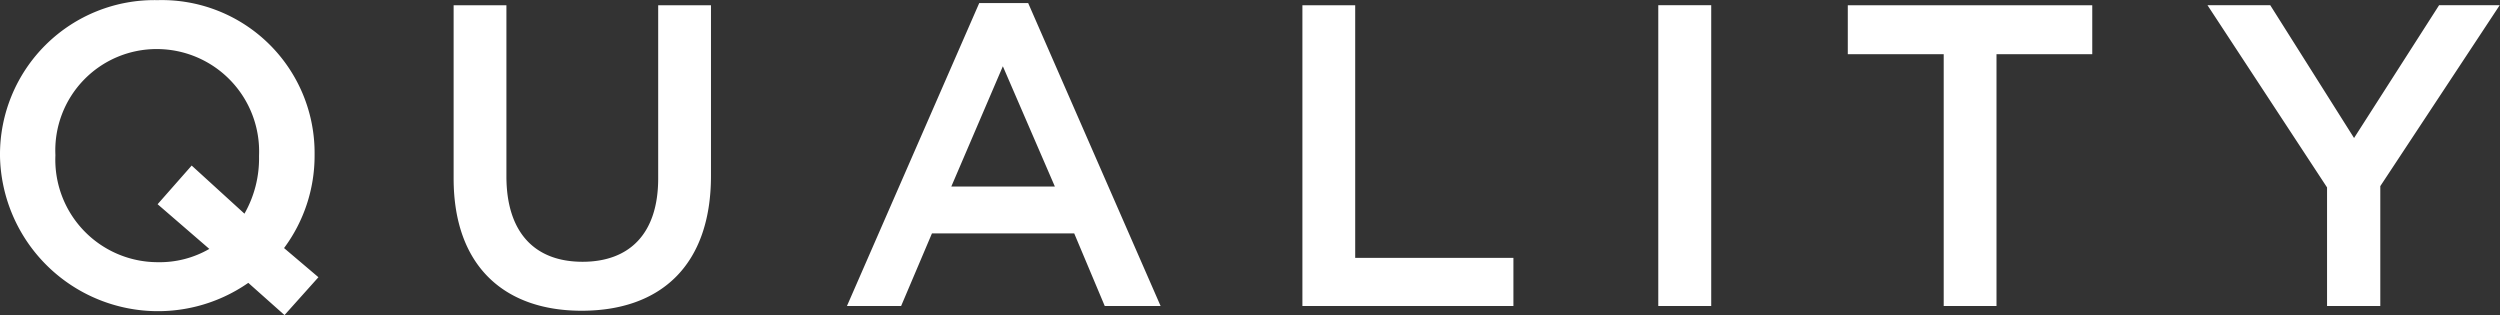
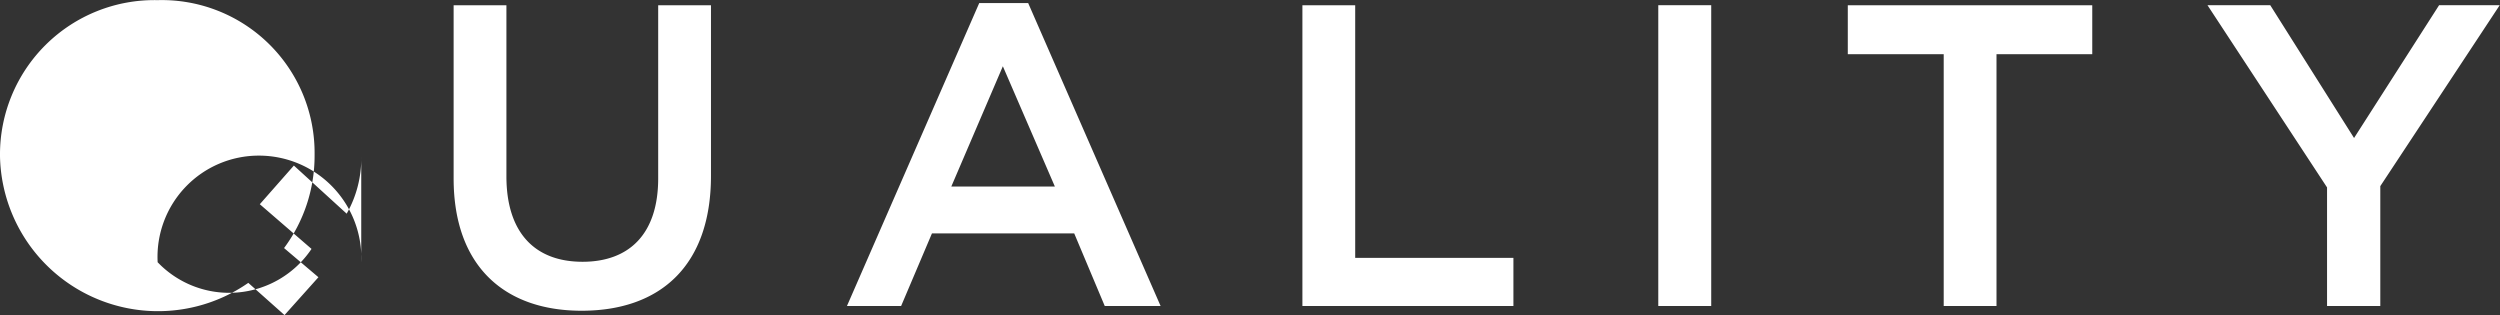
<svg xmlns="http://www.w3.org/2000/svg" width="162.91" height="20.531" viewBox="0 0 162.91 20.531">
  <rect x="0" y="0" width="162.91" height="20.531" fill="#333333" stroke="none" />
  <defs>
    <style>
      .cls-1 {
        fill: #fff;
        fill-rule: evenodd;
      }
    </style>
  </defs>
-   <path id="ld_quality.svg" class="cls-1" d="M1932.25,708.565l-2.24-1.9a10.081,10.081,0,0,0,1.99-6.02v-0.056a9.958,9.958,0,0,0-10.23-10.08,10.06,10.06,0,0,0-10.27,10.136V700.7a10.3,10.3,0,0,0,16.18,8.232l2.36,2.1Zm-10.48-.98a6.677,6.677,0,0,1-6.66-6.944v-0.056a6.6,6.6,0,0,1,6.61-6.888,6.671,6.671,0,0,1,6.66,6.944V700.7a7.268,7.268,0,0,1-.95,3.724l-3.44-3.136-2.22,2.52,3.37,2.912A6.455,6.455,0,0,1,1921.77,707.585Zm27.63,3.164c5.13,0,8.43-2.939,8.43-8.791V690.841h-3.44v11.284c0,3.612-1.88,5.433-4.93,5.433-3.11,0-4.96-1.9-4.96-5.573V690.841h-3.44v11.284C1941.06,707.81,1944.34,710.749,1949.4,710.749Zm17.29-.308h3.53l2.01-4.732h9.27l1.99,4.732h3.64l-8.63-19.74h-3.19Zm6.8-7.784,3.36-7.839,3.39,7.839h-6.75Zm22.88,7.784h13.75v-3.136h-10.31V690.841h-3.44v19.6Zm23.19,0h3.45v-19.6h-3.45v19.6Zm18.6,0h3.44V694.033h6.24v-3.192h-15.93v3.192h6.25v16.408Zm24.98,0h3.47v-7.812l7.78-11.788h-3.95l-5.54,8.652-5.46-8.652h-4.09l7.79,11.872v7.728Z" transform="translate(-1911.5 -690.5)" />
+   <path id="ld_quality.svg" class="cls-1" d="M1932.25,708.565l-2.24-1.9a10.081,10.081,0,0,0,1.99-6.02v-0.056a9.958,9.958,0,0,0-10.23-10.08,10.06,10.06,0,0,0-10.27,10.136V700.7a10.3,10.3,0,0,0,16.18,8.232l2.36,2.1Zm-10.48-.98v-0.056a6.6,6.6,0,0,1,6.61-6.888,6.671,6.671,0,0,1,6.66,6.944V700.7a7.268,7.268,0,0,1-.95,3.724l-3.44-3.136-2.22,2.52,3.37,2.912A6.455,6.455,0,0,1,1921.77,707.585Zm27.63,3.164c5.13,0,8.43-2.939,8.43-8.791V690.841h-3.44v11.284c0,3.612-1.88,5.433-4.93,5.433-3.11,0-4.96-1.9-4.96-5.573V690.841h-3.44v11.284C1941.06,707.81,1944.34,710.749,1949.4,710.749Zm17.29-.308h3.53l2.01-4.732h9.27l1.99,4.732h3.64l-8.63-19.74h-3.19Zm6.8-7.784,3.36-7.839,3.39,7.839h-6.75Zm22.88,7.784h13.75v-3.136h-10.31V690.841h-3.44v19.6Zm23.19,0h3.45v-19.6h-3.45v19.6Zm18.6,0h3.44V694.033h6.24v-3.192h-15.93v3.192h6.25v16.408Zm24.98,0h3.47v-7.812l7.78-11.788h-3.95l-5.54,8.652-5.46-8.652h-4.09l7.79,11.872v7.728Z" transform="translate(-1911.5 -690.5)" />
</svg>